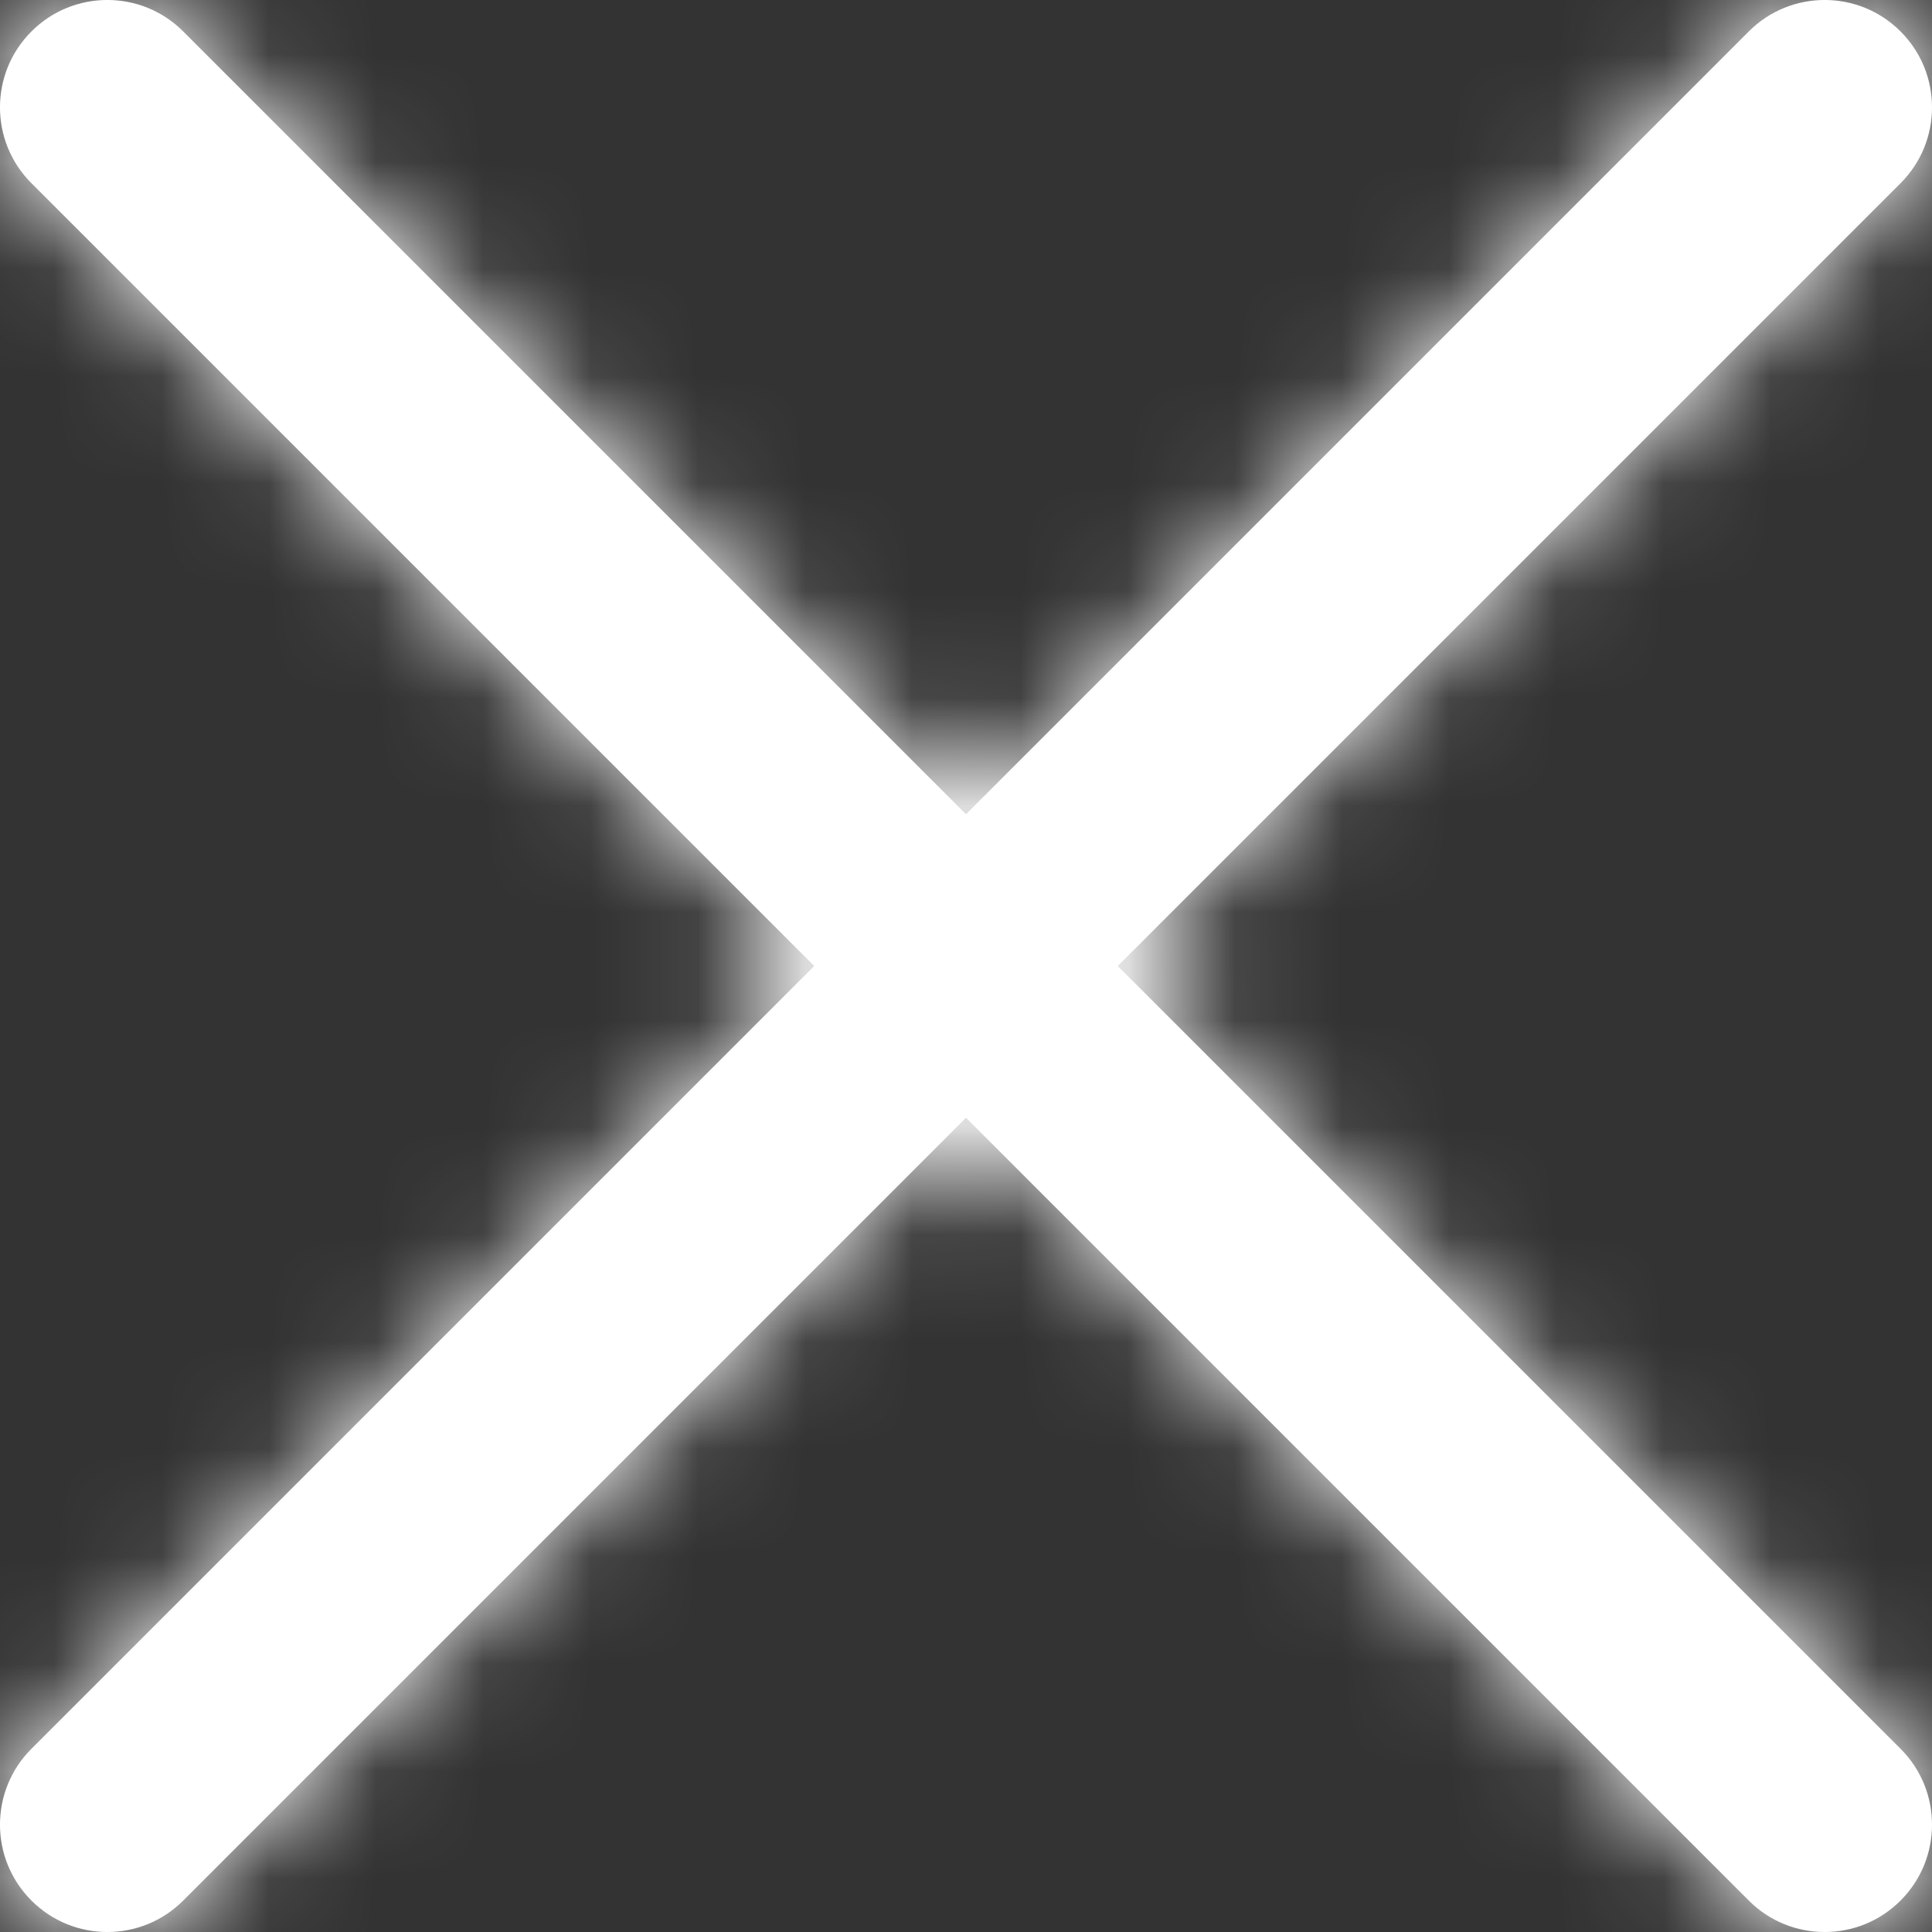
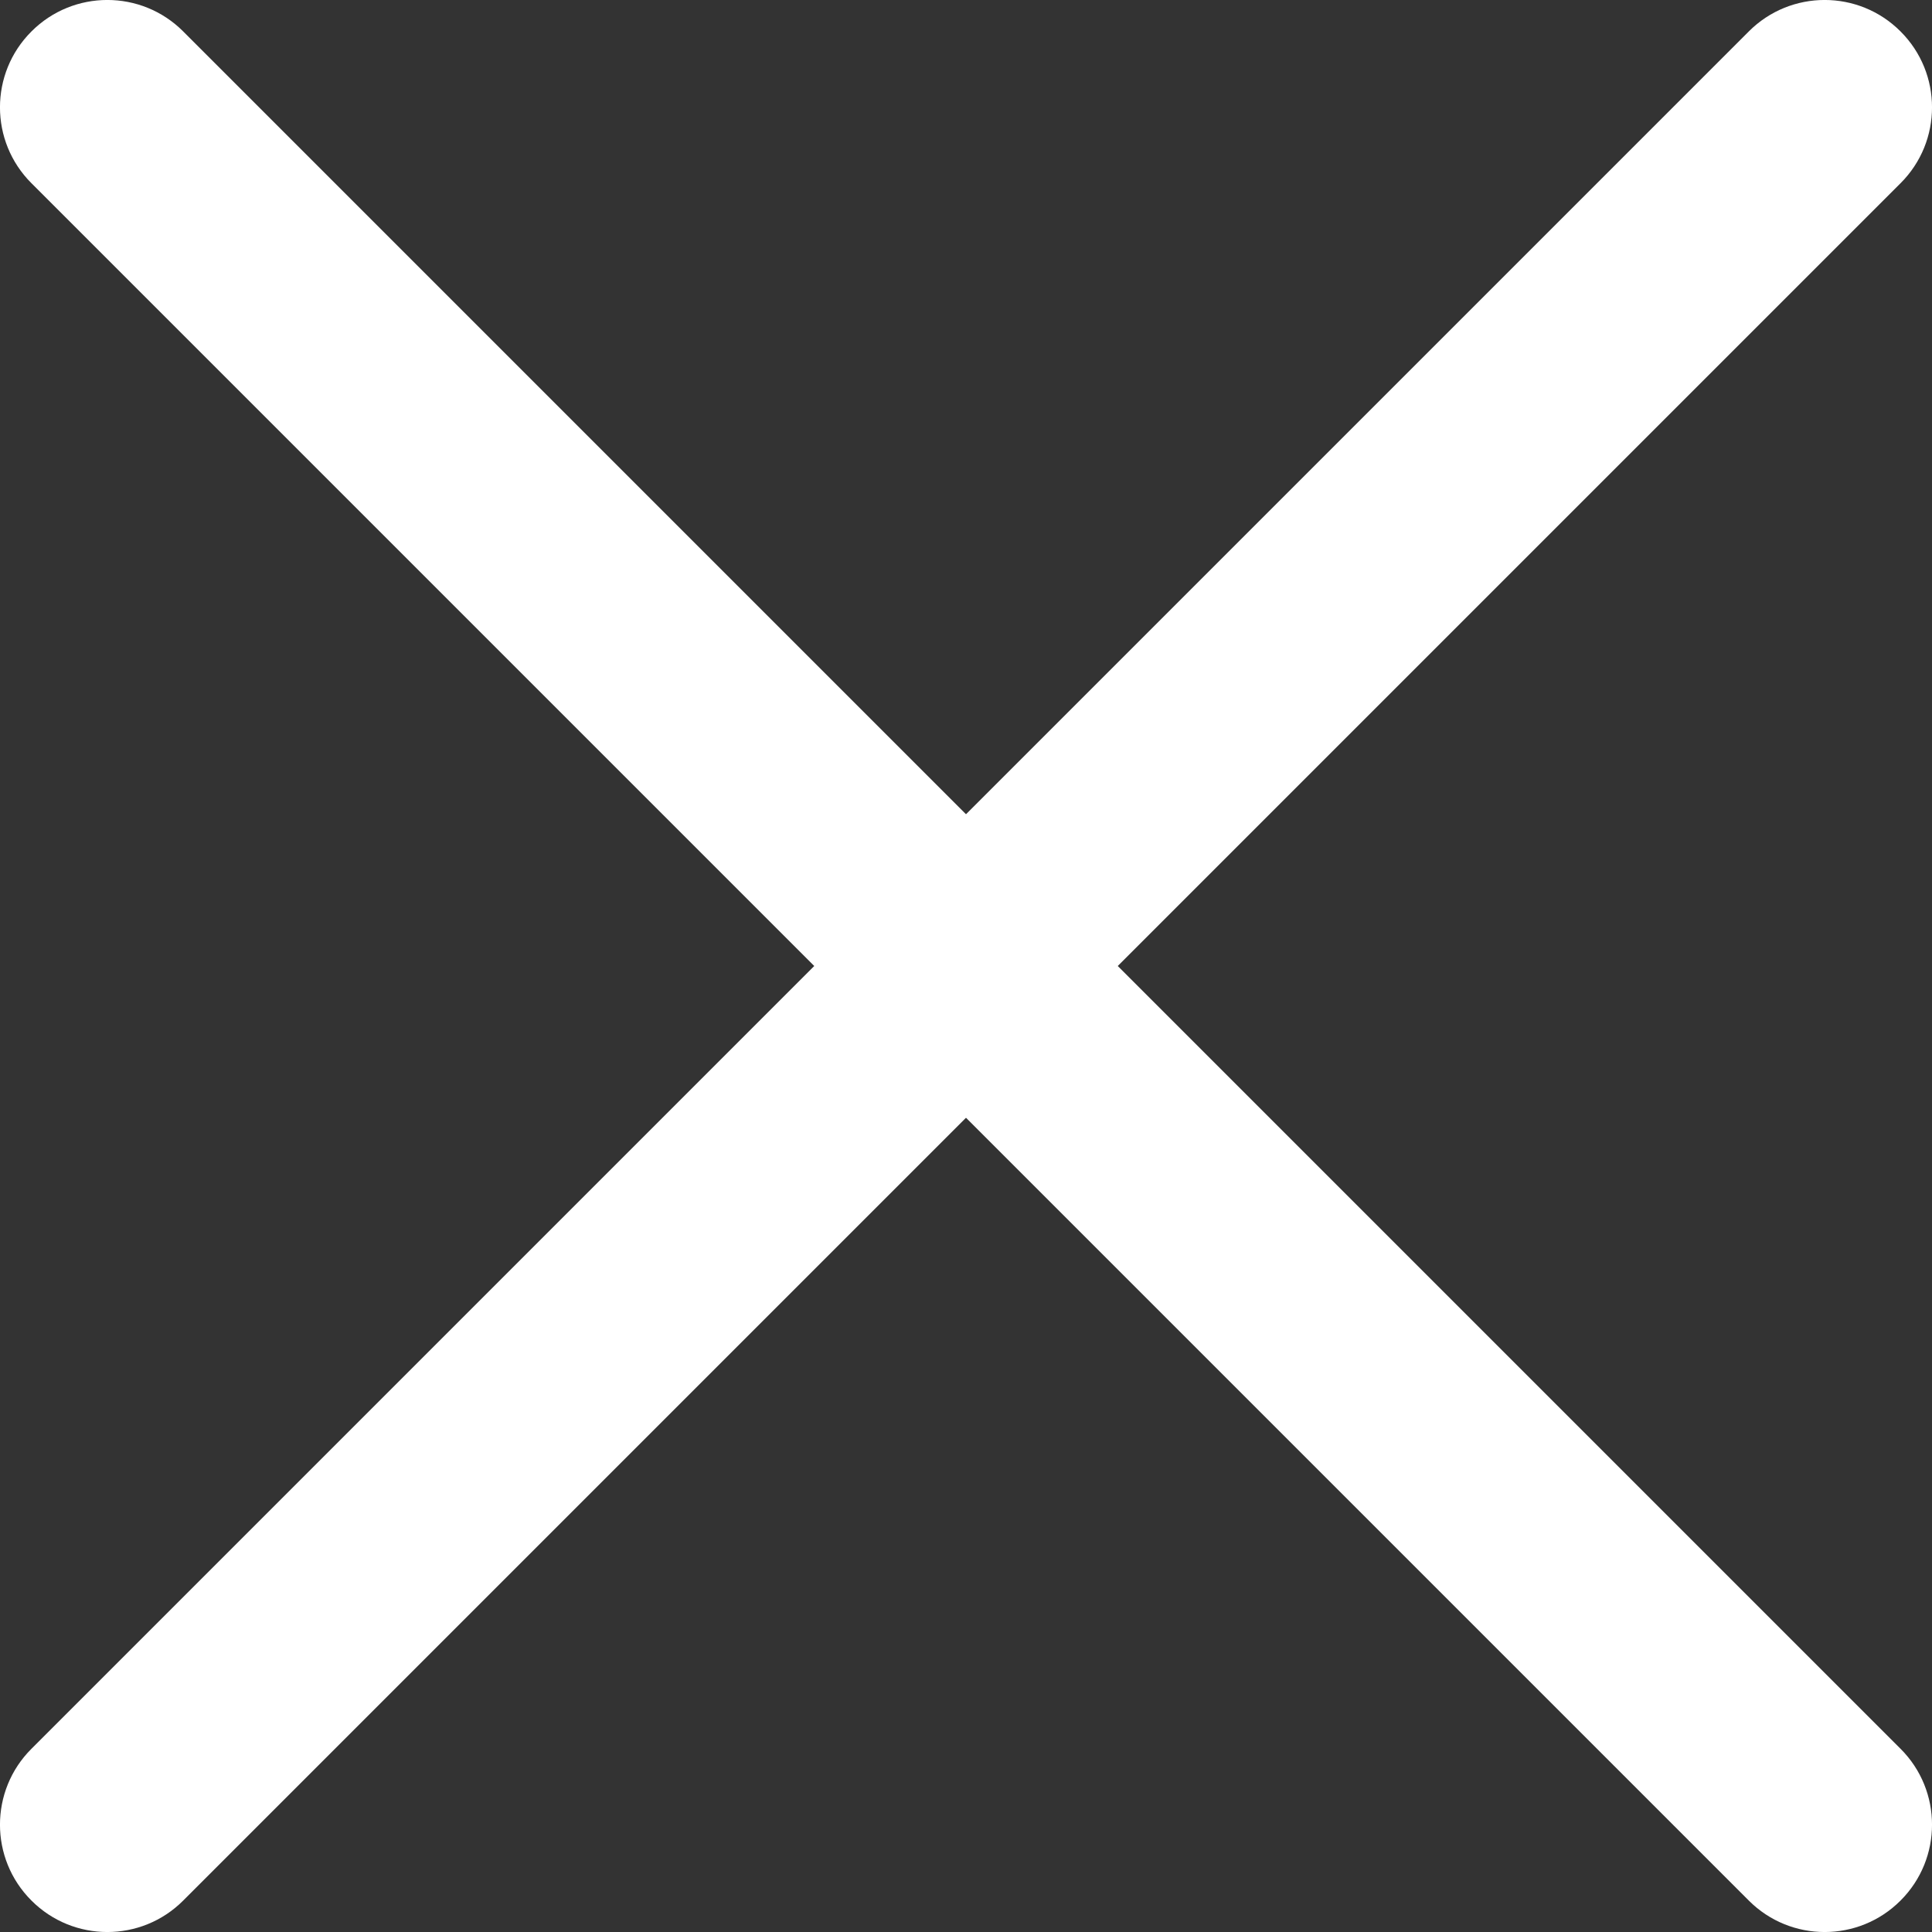
<svg xmlns="http://www.w3.org/2000/svg" xmlns:xlink="http://www.w3.org/1999/xlink" width="18" height="18" viewBox="0 0 18 18">
  <rect x="0" y="0" width="18" height="18" fill="#333333" stroke="none" />
  <defs>
    <path id="32-a" d="M16,17.414 L8.707,24.707 C8.317,25.098 7.683,25.098 7.293,24.707 C6.902,24.317 6.902,23.683 7.293,23.293 L14.586,16 L7.293,8.707 C6.902,8.317 6.902,7.683 7.293,7.293 C7.683,6.902 8.317,6.902 8.707,7.293 L16,14.586 L23.293,7.293 C23.683,6.902 24.317,6.902 24.707,7.293 C25.098,7.683 25.098,8.317 24.707,8.707 L17.414,16 L24.707,23.293 C25.098,23.683 25.098,24.317 24.707,24.707 C24.317,25.098 23.683,25.098 23.293,24.707 L16,17.414 Z" />
  </defs>
  <g fill="none" fill-rule="evenodd" transform="translate(-7 -7)">
    <mask id="32-b" fill="#fff">
      <use xlink:href="#32-a" />
    </mask>
    <use fill="#fff" fill-rule="nonzero" xlink:href="#32-a" />
    <g fill="#fff" mask="url(#32-b)">
-       <rect width="32" height="32" />
-     </g>
+       </g>
  </g>
</svg>